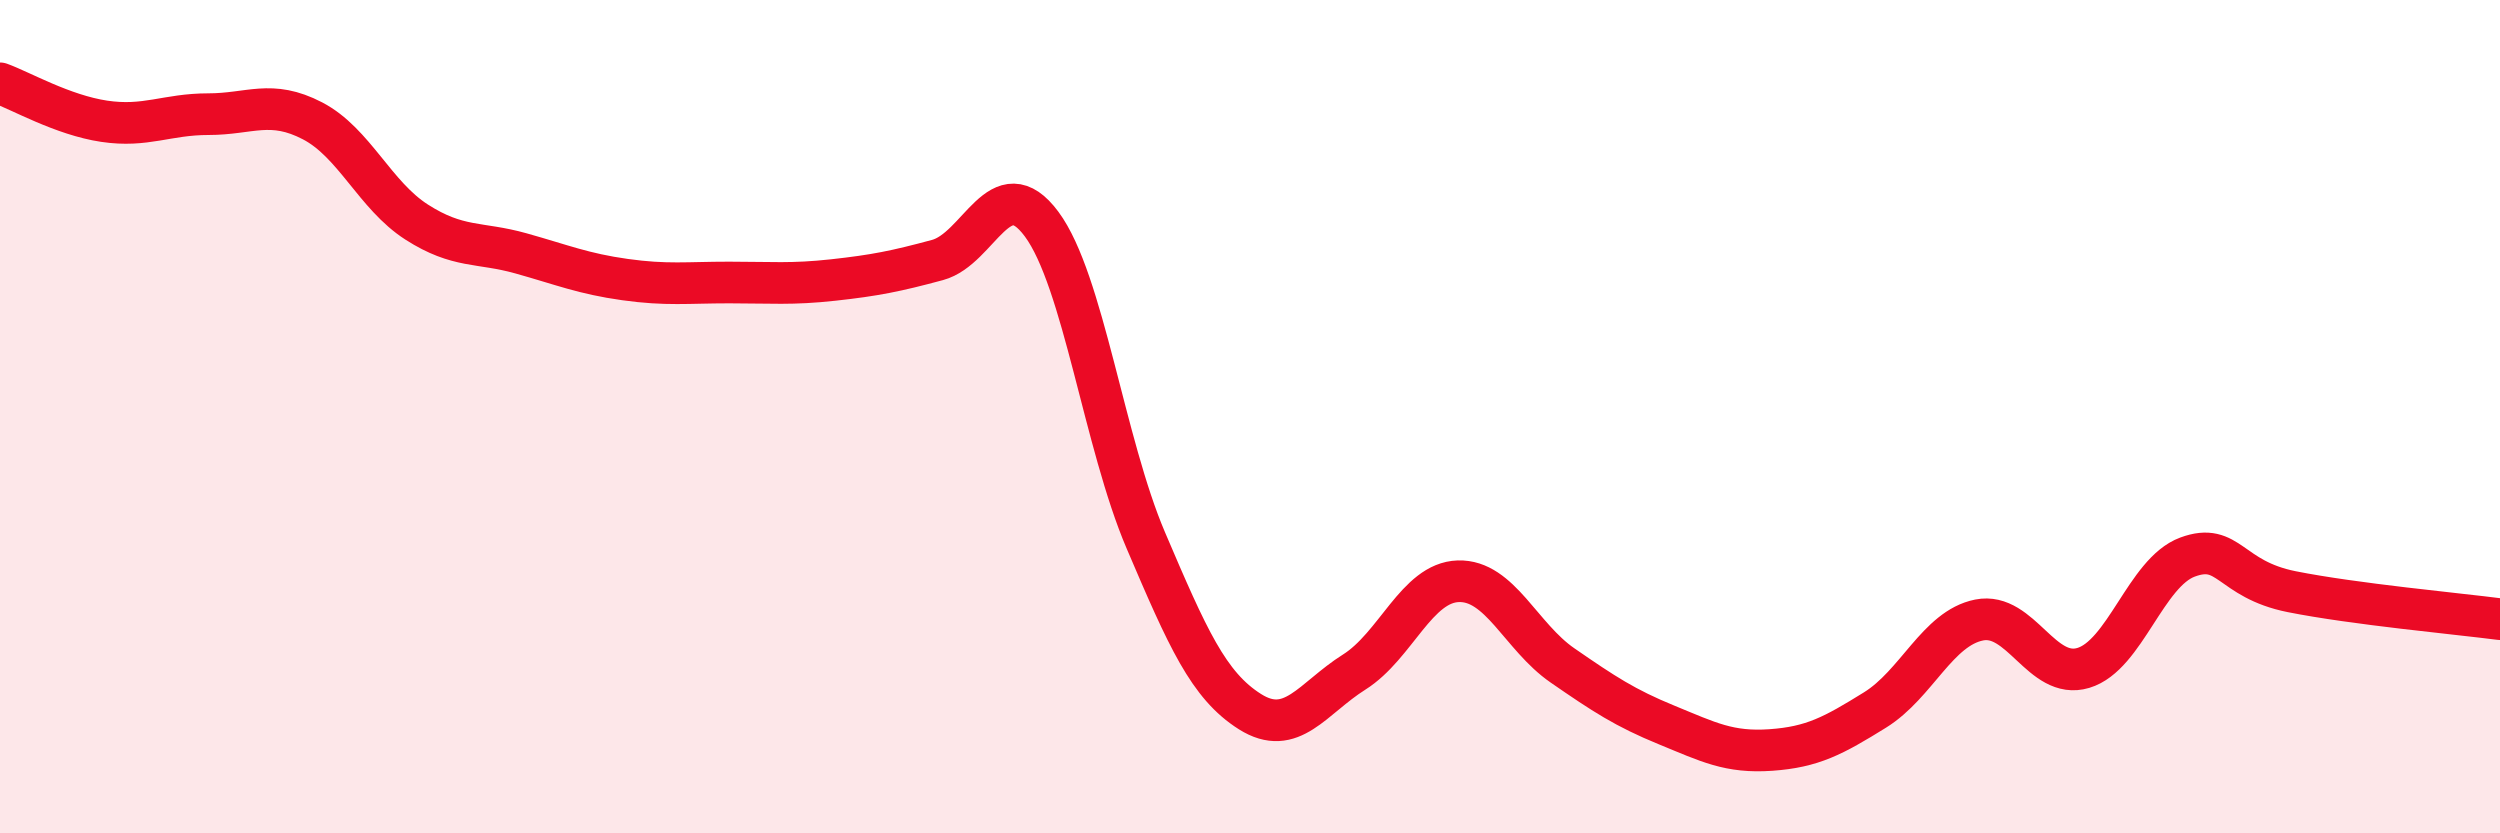
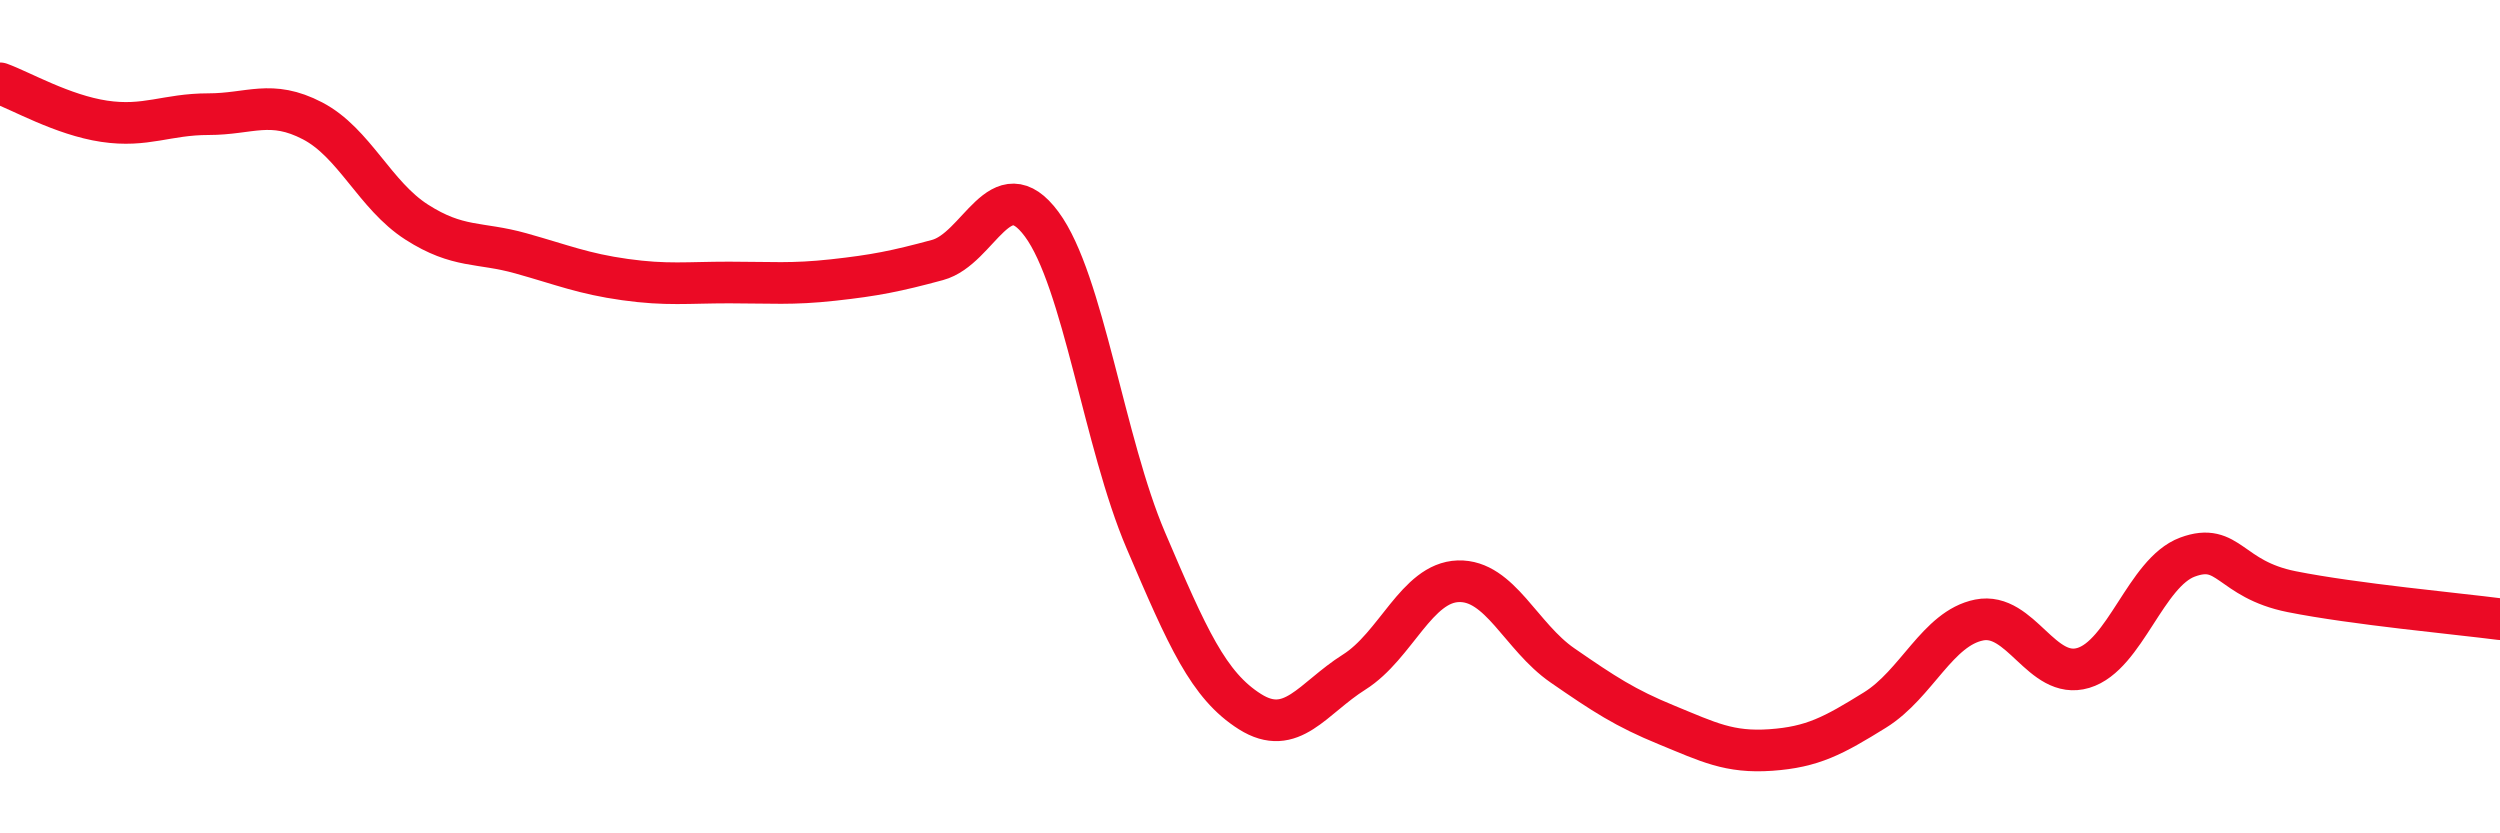
<svg xmlns="http://www.w3.org/2000/svg" width="60" height="20" viewBox="0 0 60 20">
-   <path d="M 0,2 C 0.5,2.18 1.5,2.76 2.5,2.91 C 3.5,3.06 4,2.74 5,2.74 C 6,2.74 6.5,2.38 7.5,2.9 C 8.5,3.42 9,4.69 10,5.33 C 11,5.97 11.5,5.8 12.5,6.08 C 13.5,6.36 14,6.57 15,6.71 C 16,6.85 16.5,6.78 17.5,6.78 C 18.5,6.78 19,6.83 20,6.72 C 21,6.61 21.5,6.51 22.5,6.24 C 23.5,5.97 24,4.03 25,5.38 C 26,6.73 26.5,10.63 27.5,12.97 C 28.5,15.31 29,16.45 30,17.08 C 31,17.71 31.5,16.76 32.5,16.13 C 33.5,15.5 34,13.98 35,13.95 C 36,13.92 36.5,15.28 37.5,15.97 C 38.5,16.66 39,16.99 40,17.4 C 41,17.81 41.5,18.07 42.5,18 C 43.5,17.93 44,17.66 45,17.04 C 46,16.42 46.5,15.08 47.5,14.88 C 48.5,14.68 49,16.33 50,16.03 C 51,15.73 51.5,13.74 52.5,13.37 C 53.5,13 53.5,13.9 55,14.2 C 56.5,14.5 59,14.73 60,14.86L60 20L0 20Z" fill="#EB0A25" opacity="0.1" stroke-linecap="round" stroke-linejoin="round" />
  <path d="M 0,2 C 0.5,2.18 1.5,2.76 2.5,2.91 C 3.5,3.06 4,2.74 5,2.74 C 6,2.74 6.5,2.38 7.5,2.9 C 8.5,3.42 9,4.69 10,5.33 C 11,5.97 11.5,5.8 12.5,6.08 C 13.5,6.36 14,6.57 15,6.71 C 16,6.85 16.5,6.78 17.5,6.78 C 18.5,6.78 19,6.83 20,6.72 C 21,6.61 21.5,6.51 22.5,6.24 C 23.5,5.97 24,4.03 25,5.38 C 26,6.73 26.5,10.63 27.5,12.97 C 28.5,15.31 29,16.45 30,17.08 C 31,17.71 31.5,16.76 32.5,16.13 C 33.5,15.5 34,13.98 35,13.95 C 36,13.92 36.5,15.28 37.5,15.97 C 38.5,16.66 39,16.99 40,17.4 C 41,17.81 41.5,18.07 42.5,18 C 43.5,17.93 44,17.66 45,17.04 C 46,16.42 46.5,15.08 47.5,14.88 C 48.5,14.68 49,16.33 50,16.03 C 51,15.73 51.5,13.74 52.5,13.37 C 53.5,13 53.5,13.9 55,14.2 C 56.5,14.5 59,14.73 60,14.86" stroke="#EB0A25" stroke-width="1" fill="none" stroke-linecap="round" stroke-linejoin="round" />
</svg>